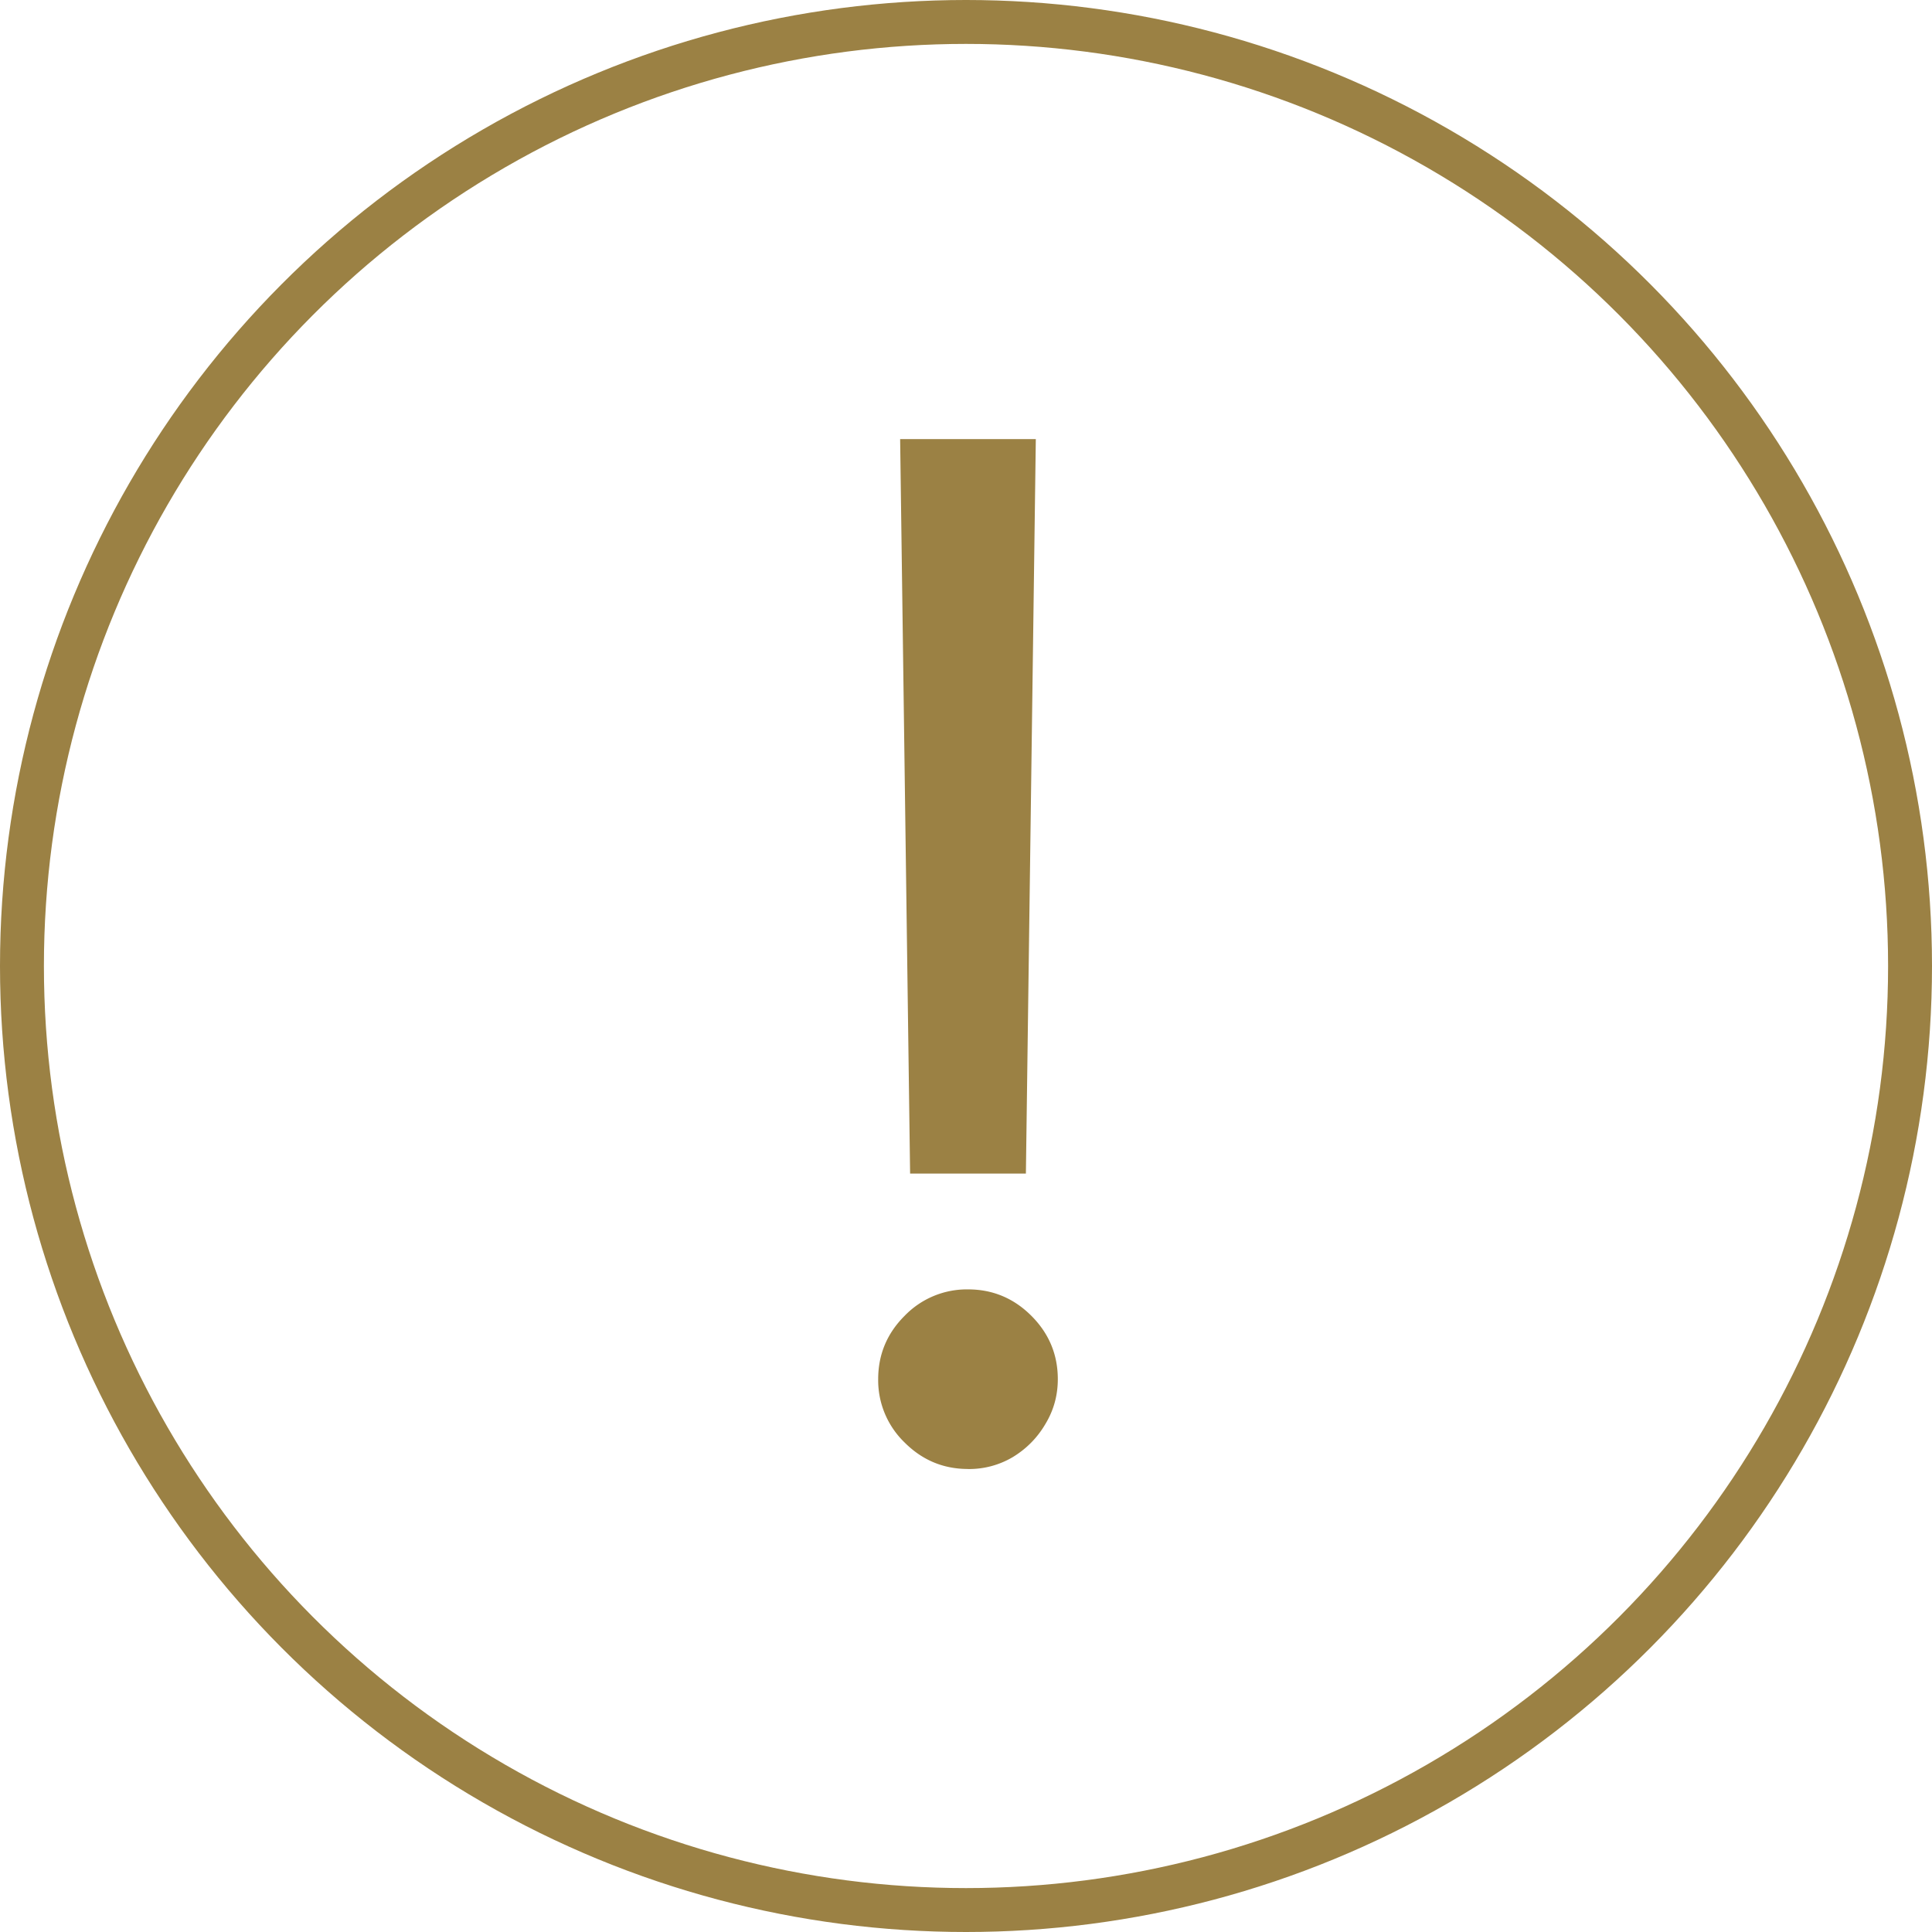
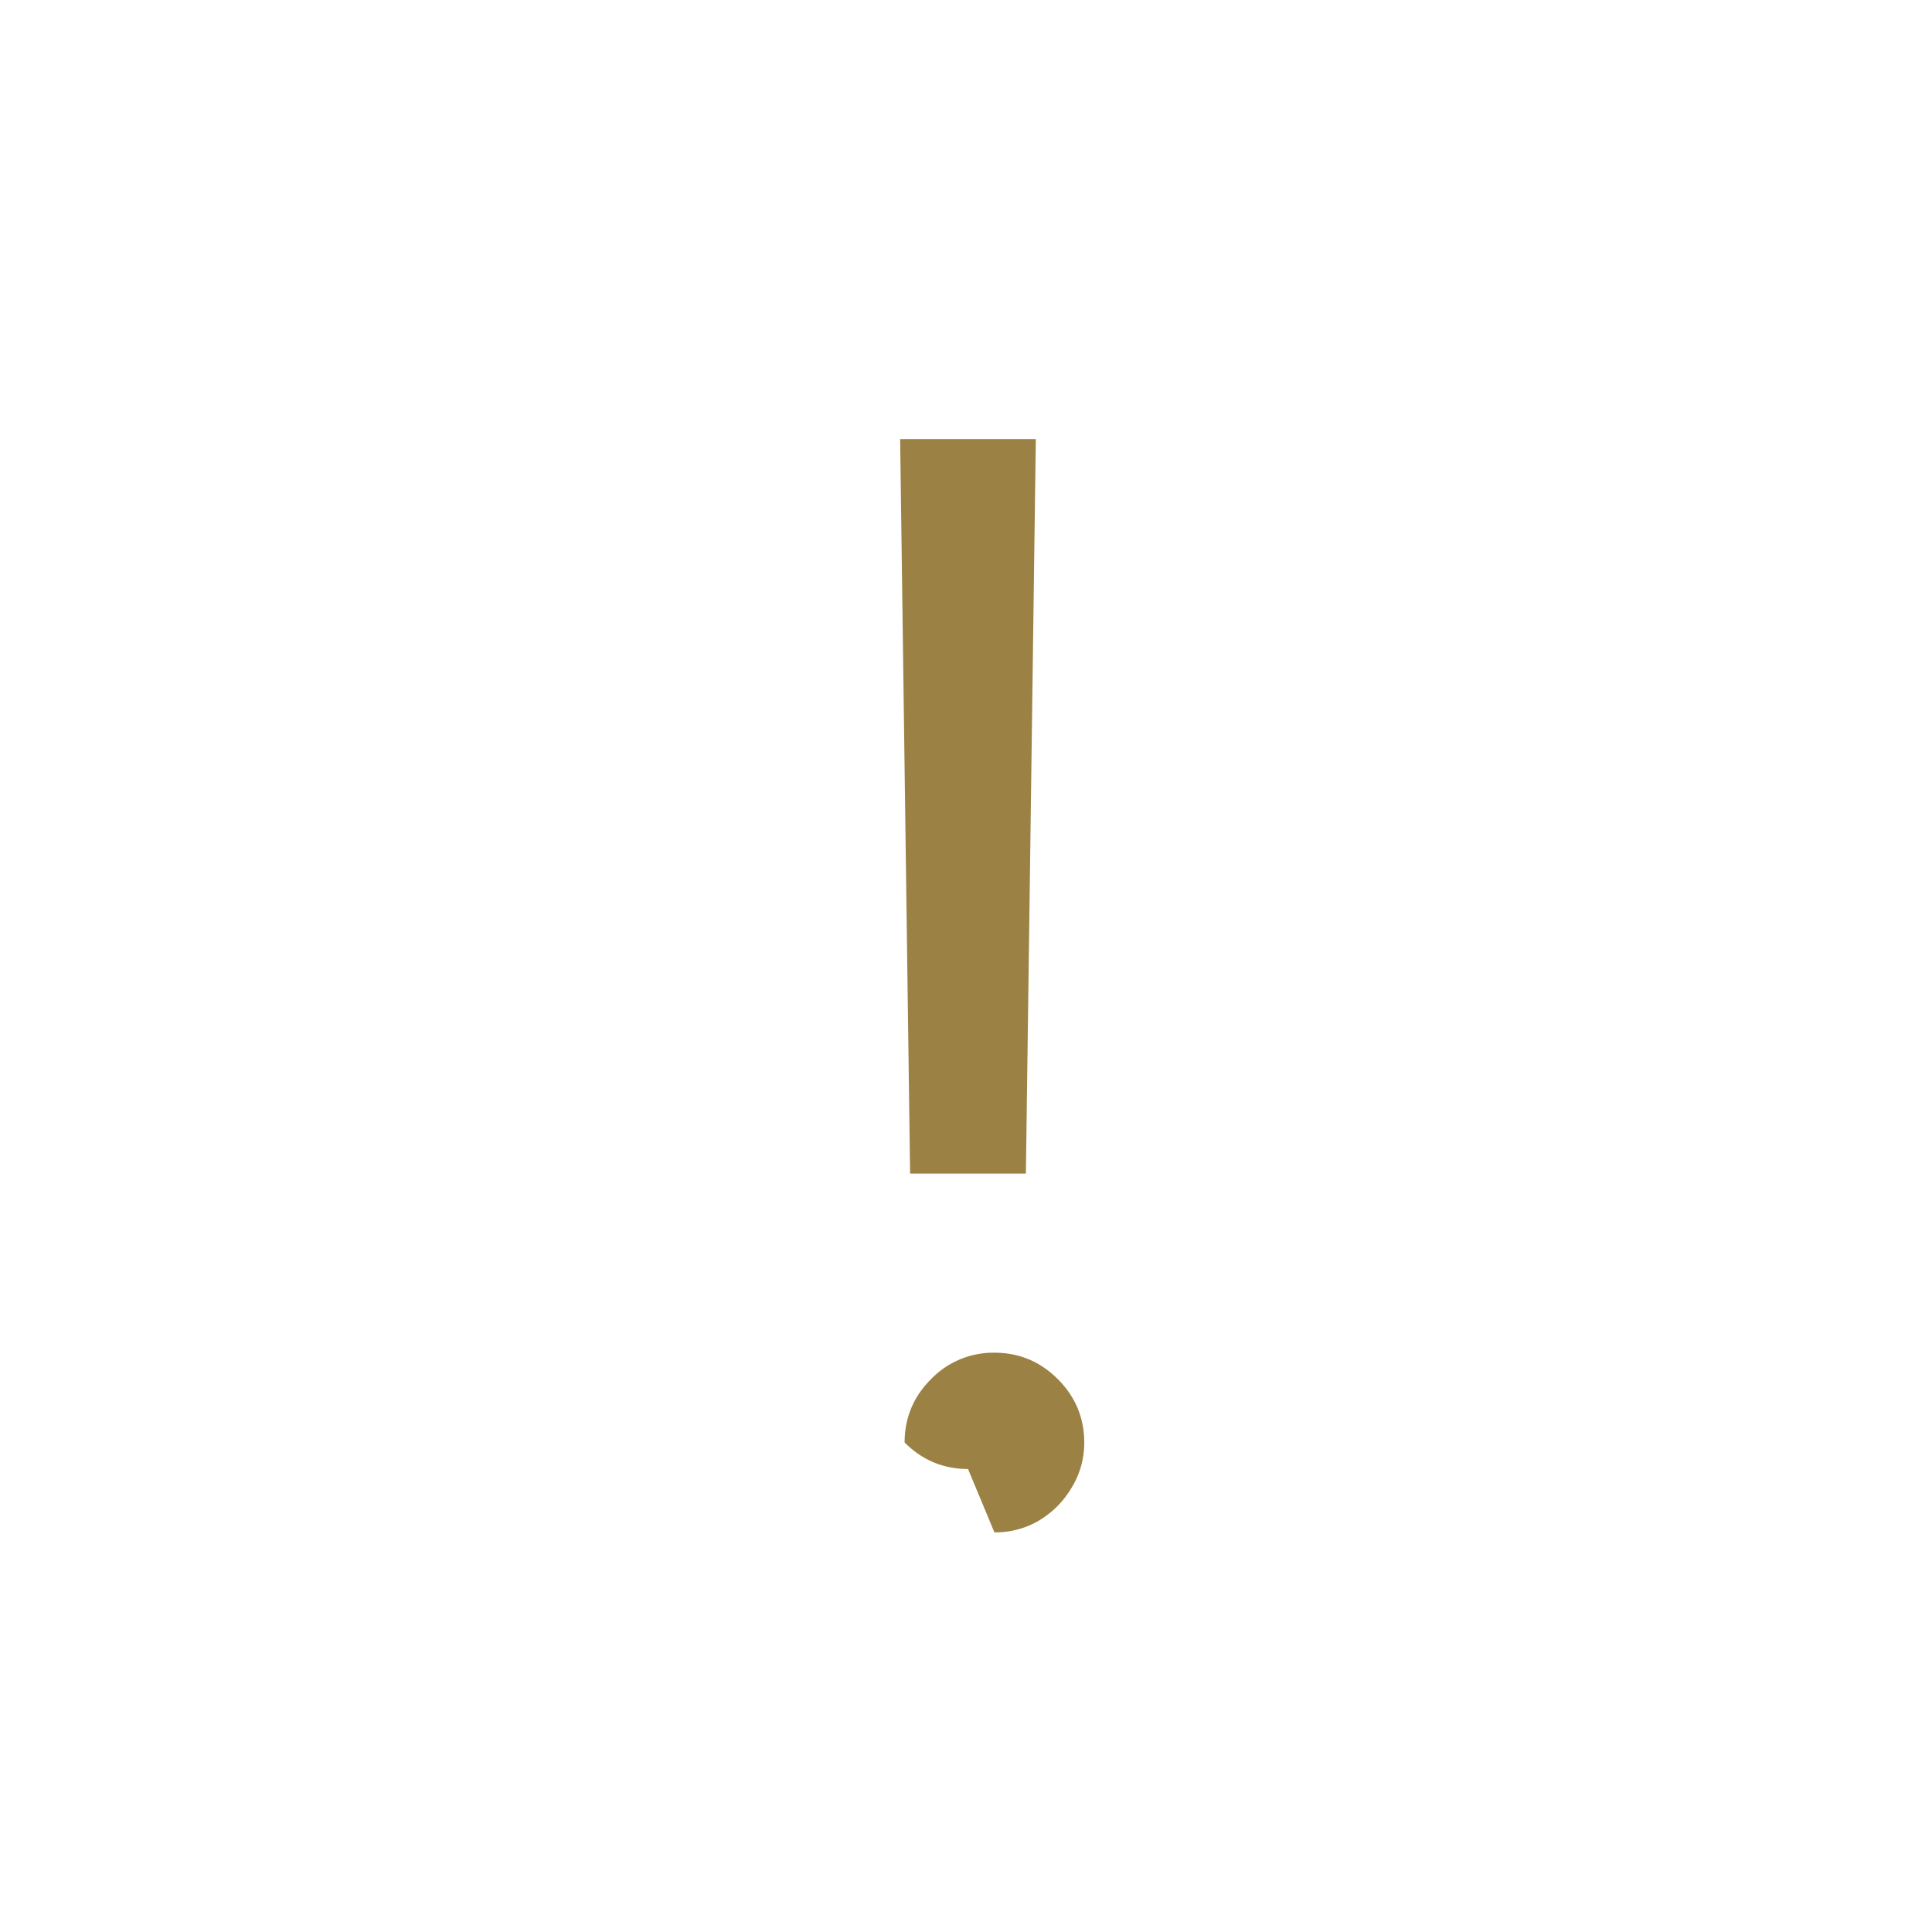
<svg xmlns="http://www.w3.org/2000/svg" width="44" height="44" fill="none" class="Disclaimer_warningIcon__lJ5bJ Disclaimer_theme-light__IxABo">
-   <circle cx="22" cy="22" r="21.5" stroke="rgb(155, 129, 68)" />
-   <path fill="rgb(155, 129, 68)" d="m23.59 10-.226 16.727h-2.637L20.5 10h3.09Zm-1.544 23.455c-.561 0-1.042-.201-1.444-.603A1.969 1.969 0 0 1 20 31.41c0-.56.2-1.042.602-1.443a1.969 1.969 0 0 1 1.444-.602c.56 0 1.041.2 1.443.602.401.401.602.883.602 1.443 0 .371-.095.712-.284 1.023-.182.31-.428.56-.739.75a1.95 1.95 0 0 1-1.023.273Z" />
+   <path fill="rgb(155, 129, 68)" d="m23.59 10-.226 16.727h-2.637L20.5 10h3.09Zm-1.544 23.455c-.561 0-1.042-.201-1.444-.603c0-.56.2-1.042.602-1.443a1.969 1.969 0 0 1 1.444-.602c.56 0 1.041.2 1.443.602.401.401.602.883.602 1.443 0 .371-.095.712-.284 1.023-.182.31-.428.56-.739.75a1.95 1.95 0 0 1-1.023.273Z" />
</svg>